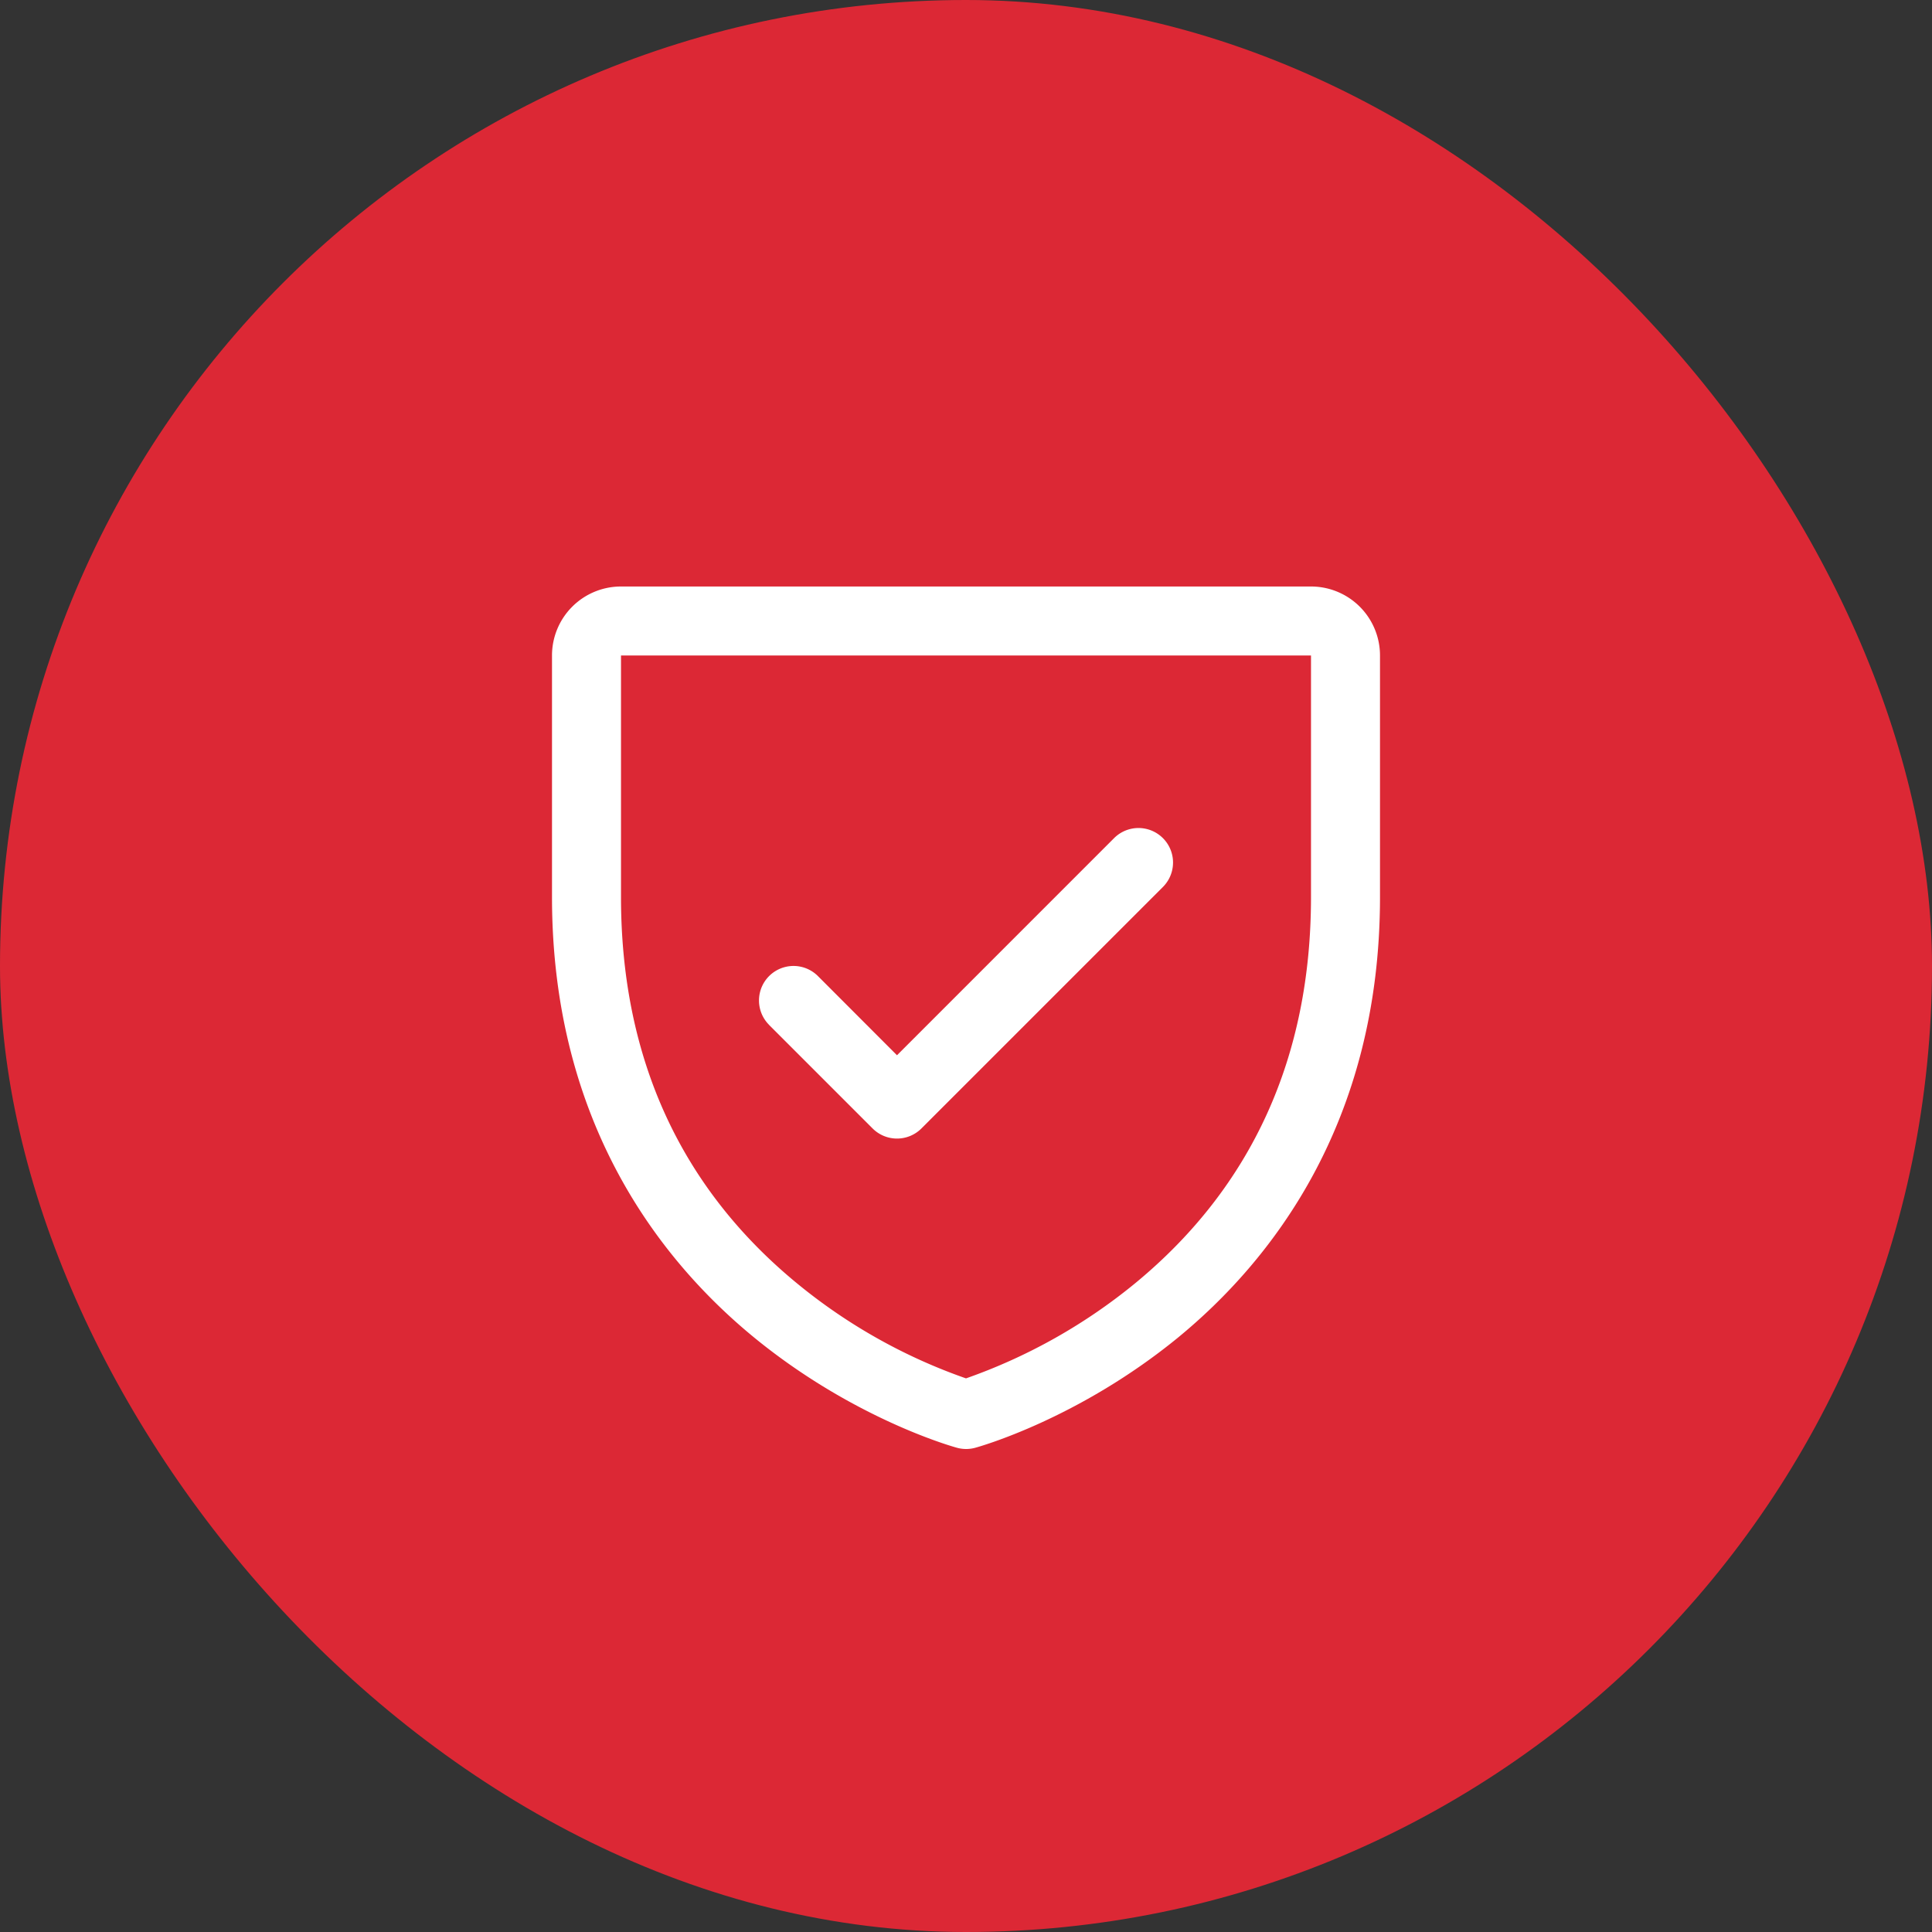
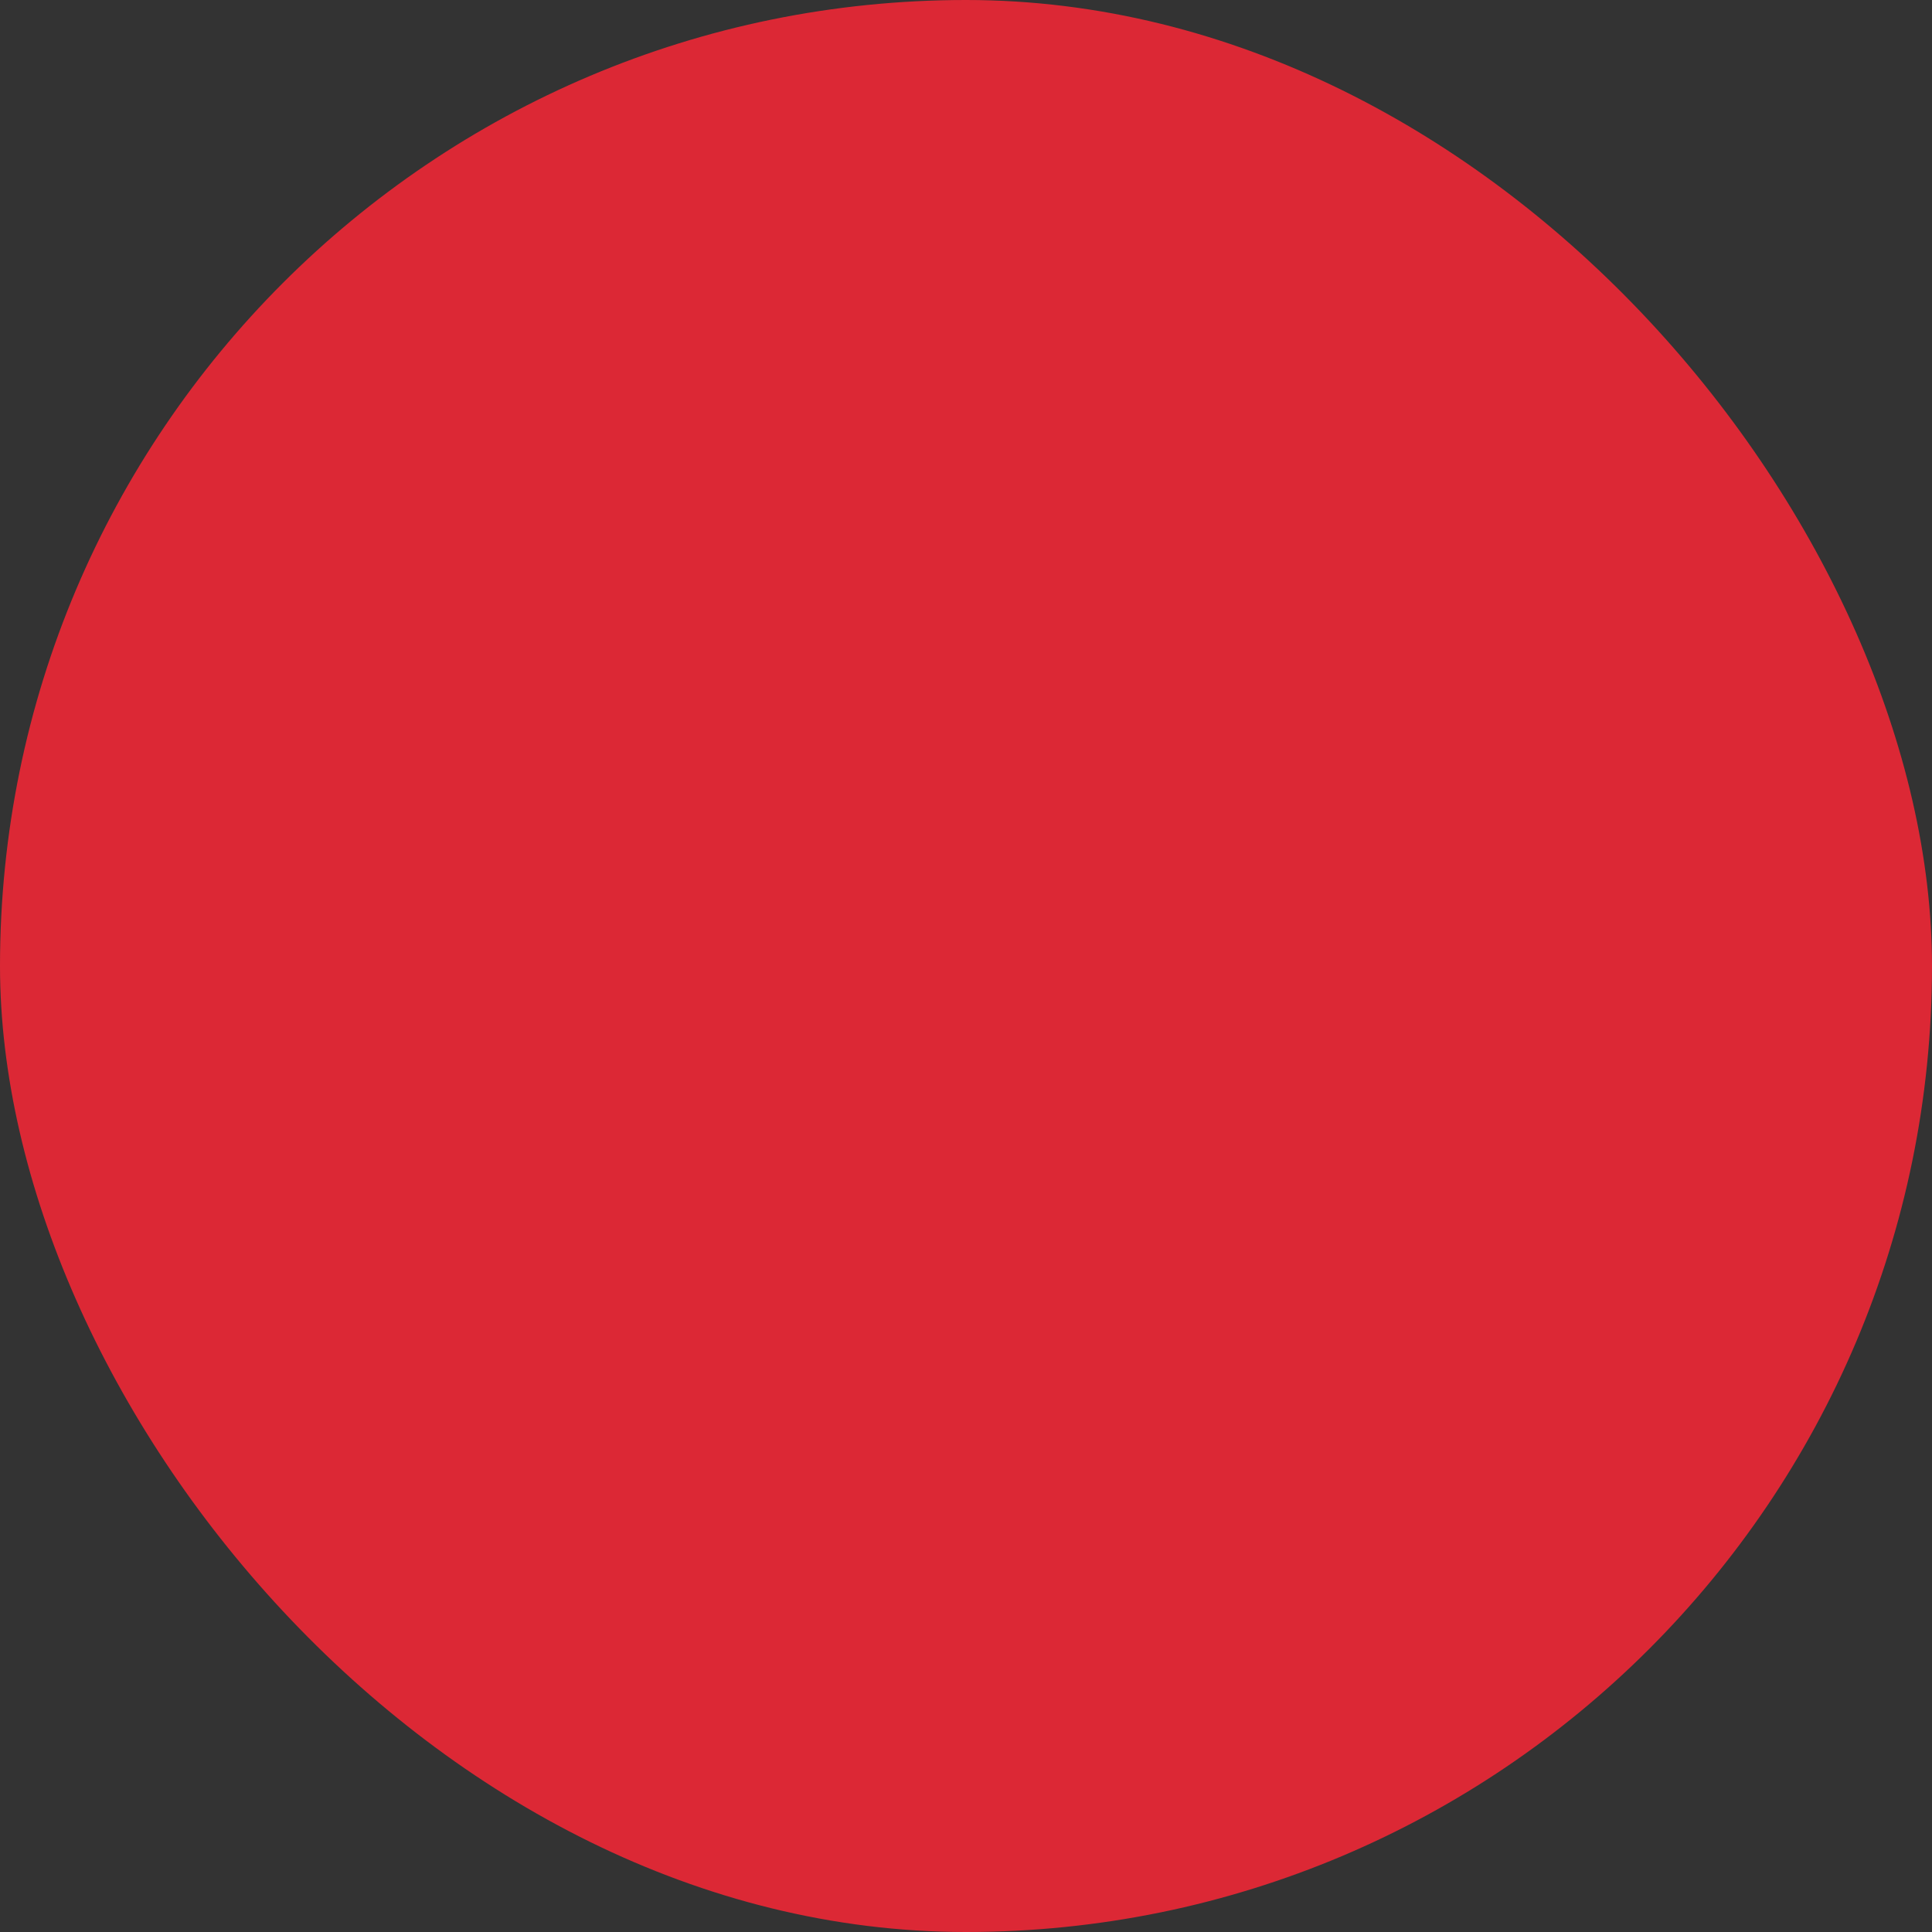
<svg xmlns="http://www.w3.org/2000/svg" width="56" height="56" fill="none">
  <rect width="100%" height="100%" fill="#333333" stroke="none" />
  <rect width="56" height="56" rx="28" fill="#DC2835" />
-   <path d="M38 17H18a2 2 0 0 0-2 2v7c0 6.59 3.19 10.584 5.866 12.774 2.883 2.357 5.75 3.157 5.875 3.191a1 1 0 0 0 .525 0c.125-.034 2.989-.834 5.875-3.191C36.81 36.584 40 32.59 40 26v-7a2 2 0 0 0-2-2zm0 9c0 4.634-1.708 8.395-5.075 11.178A16.164 16.164 0 0 1 28 39.953a16.028 16.028 0 0 1-4.865-2.727C19.727 34.44 18 30.663 18 26v-7h20v7zm-15.707 3.707a1 1 0 1 1 1.415-1.415L26 30.587l6.292-6.293a1 1 0 0 1 1.416 1.415l-7 7a1.001 1.001 0 0 1-1.415 0l-3-3z" fill="#fff" />
</svg>